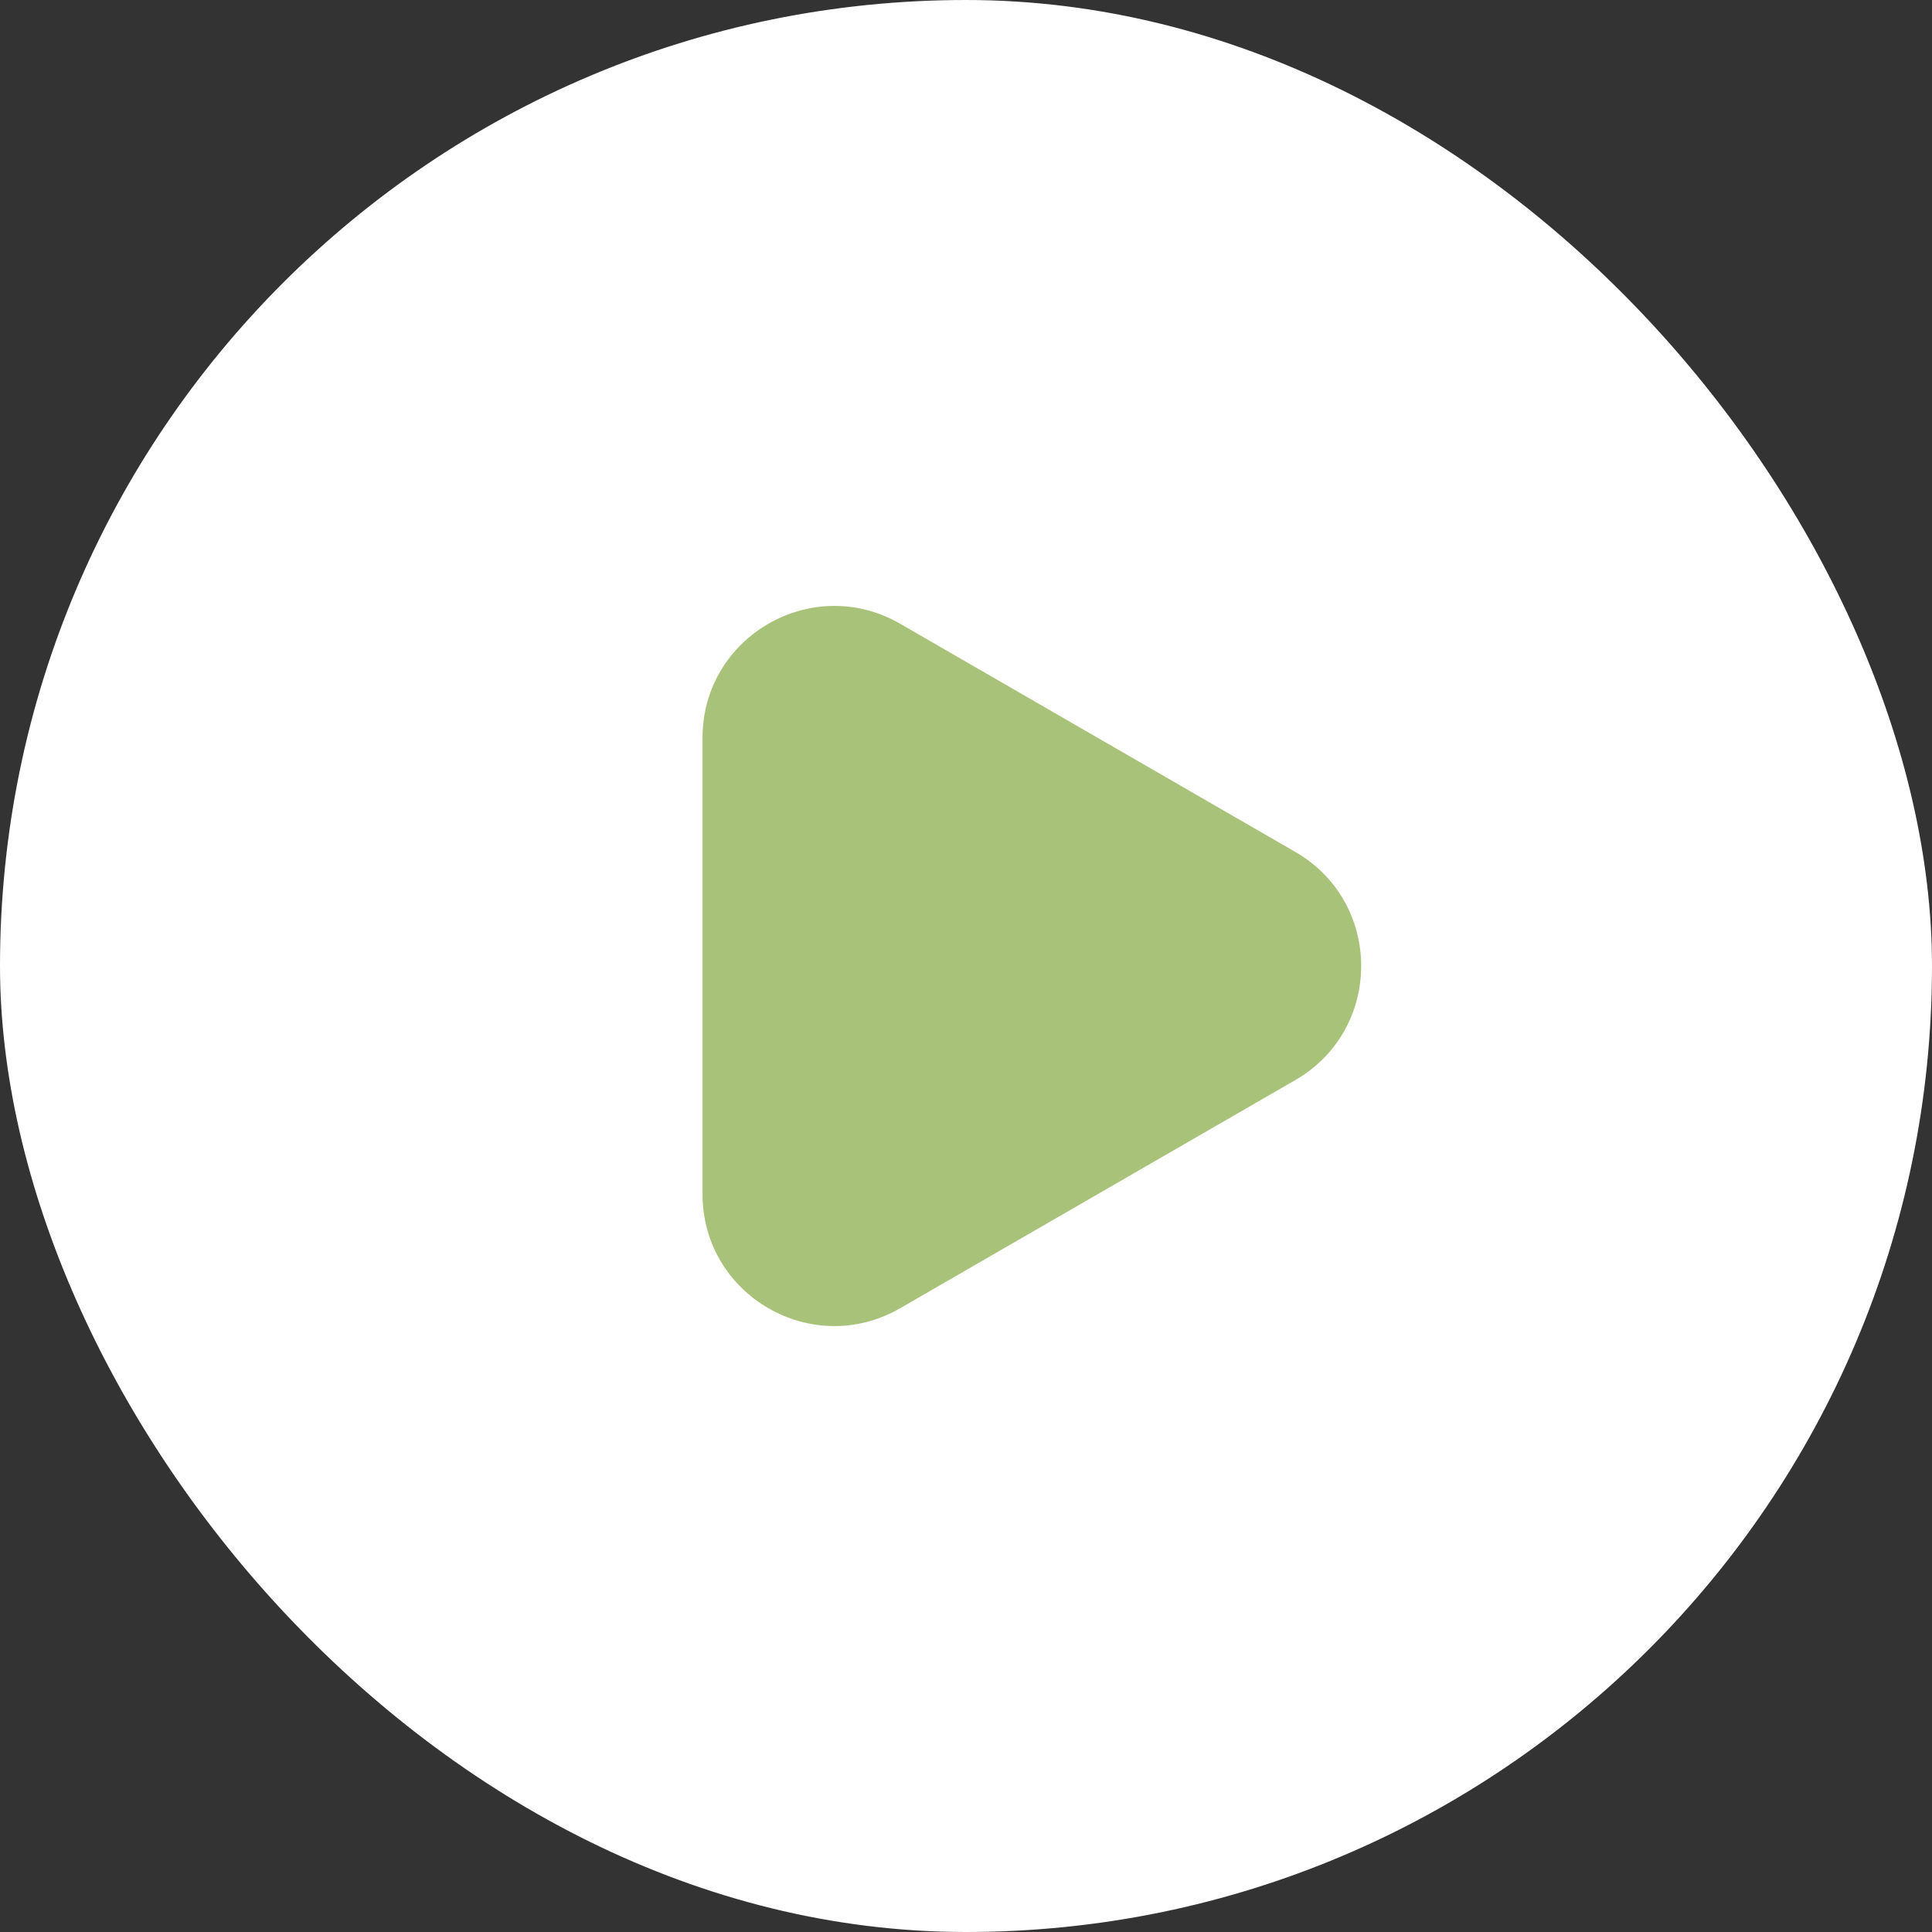
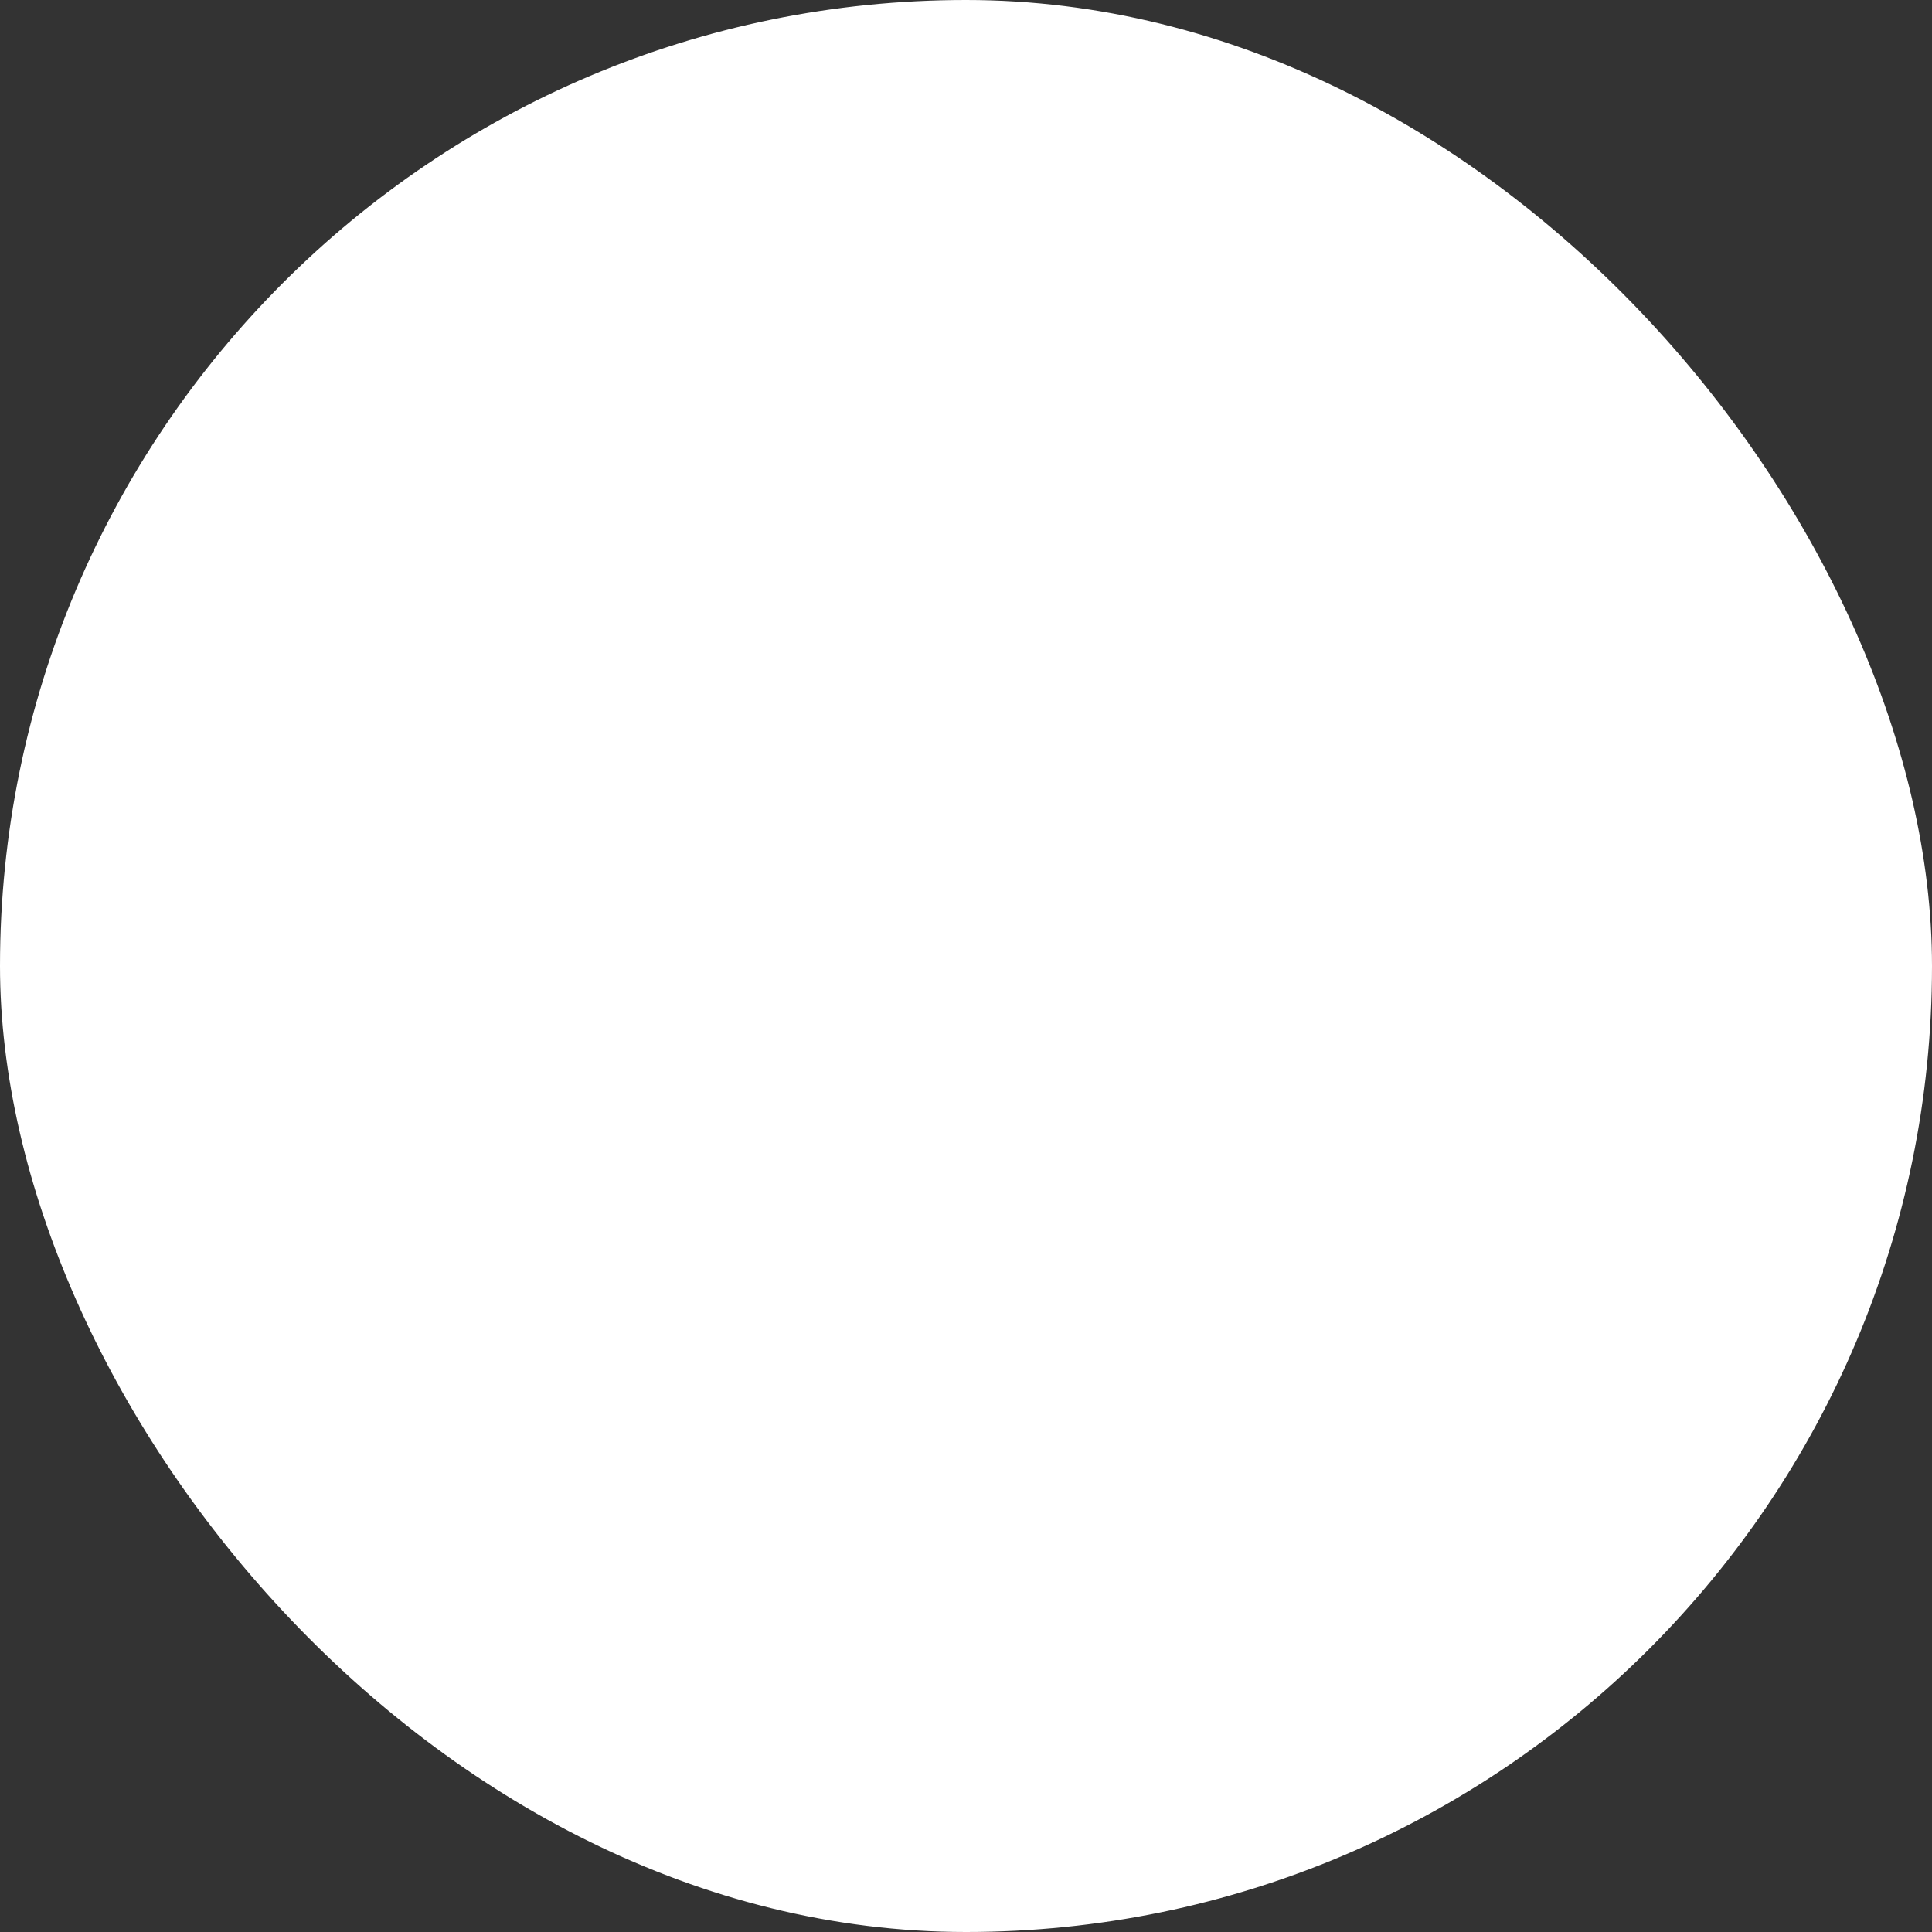
<svg xmlns="http://www.w3.org/2000/svg" width="65" height="65" viewBox="0 0 65 65" fill="none">
  <rect x="0" y="0" width="65" height="65" fill="#333333" stroke="none" />
  <rect width="65" height="65" rx="32.5" fill="white" />
-   <path d="M43.579 28.662C46.534 30.367 46.534 34.632 43.579 36.338L30.284 44.014C27.329 45.72 23.636 43.587 23.636 40.176L23.636 24.824C23.636 21.412 27.329 19.28 30.284 20.985L43.579 28.662Z" fill="#A9C279" />
</svg>